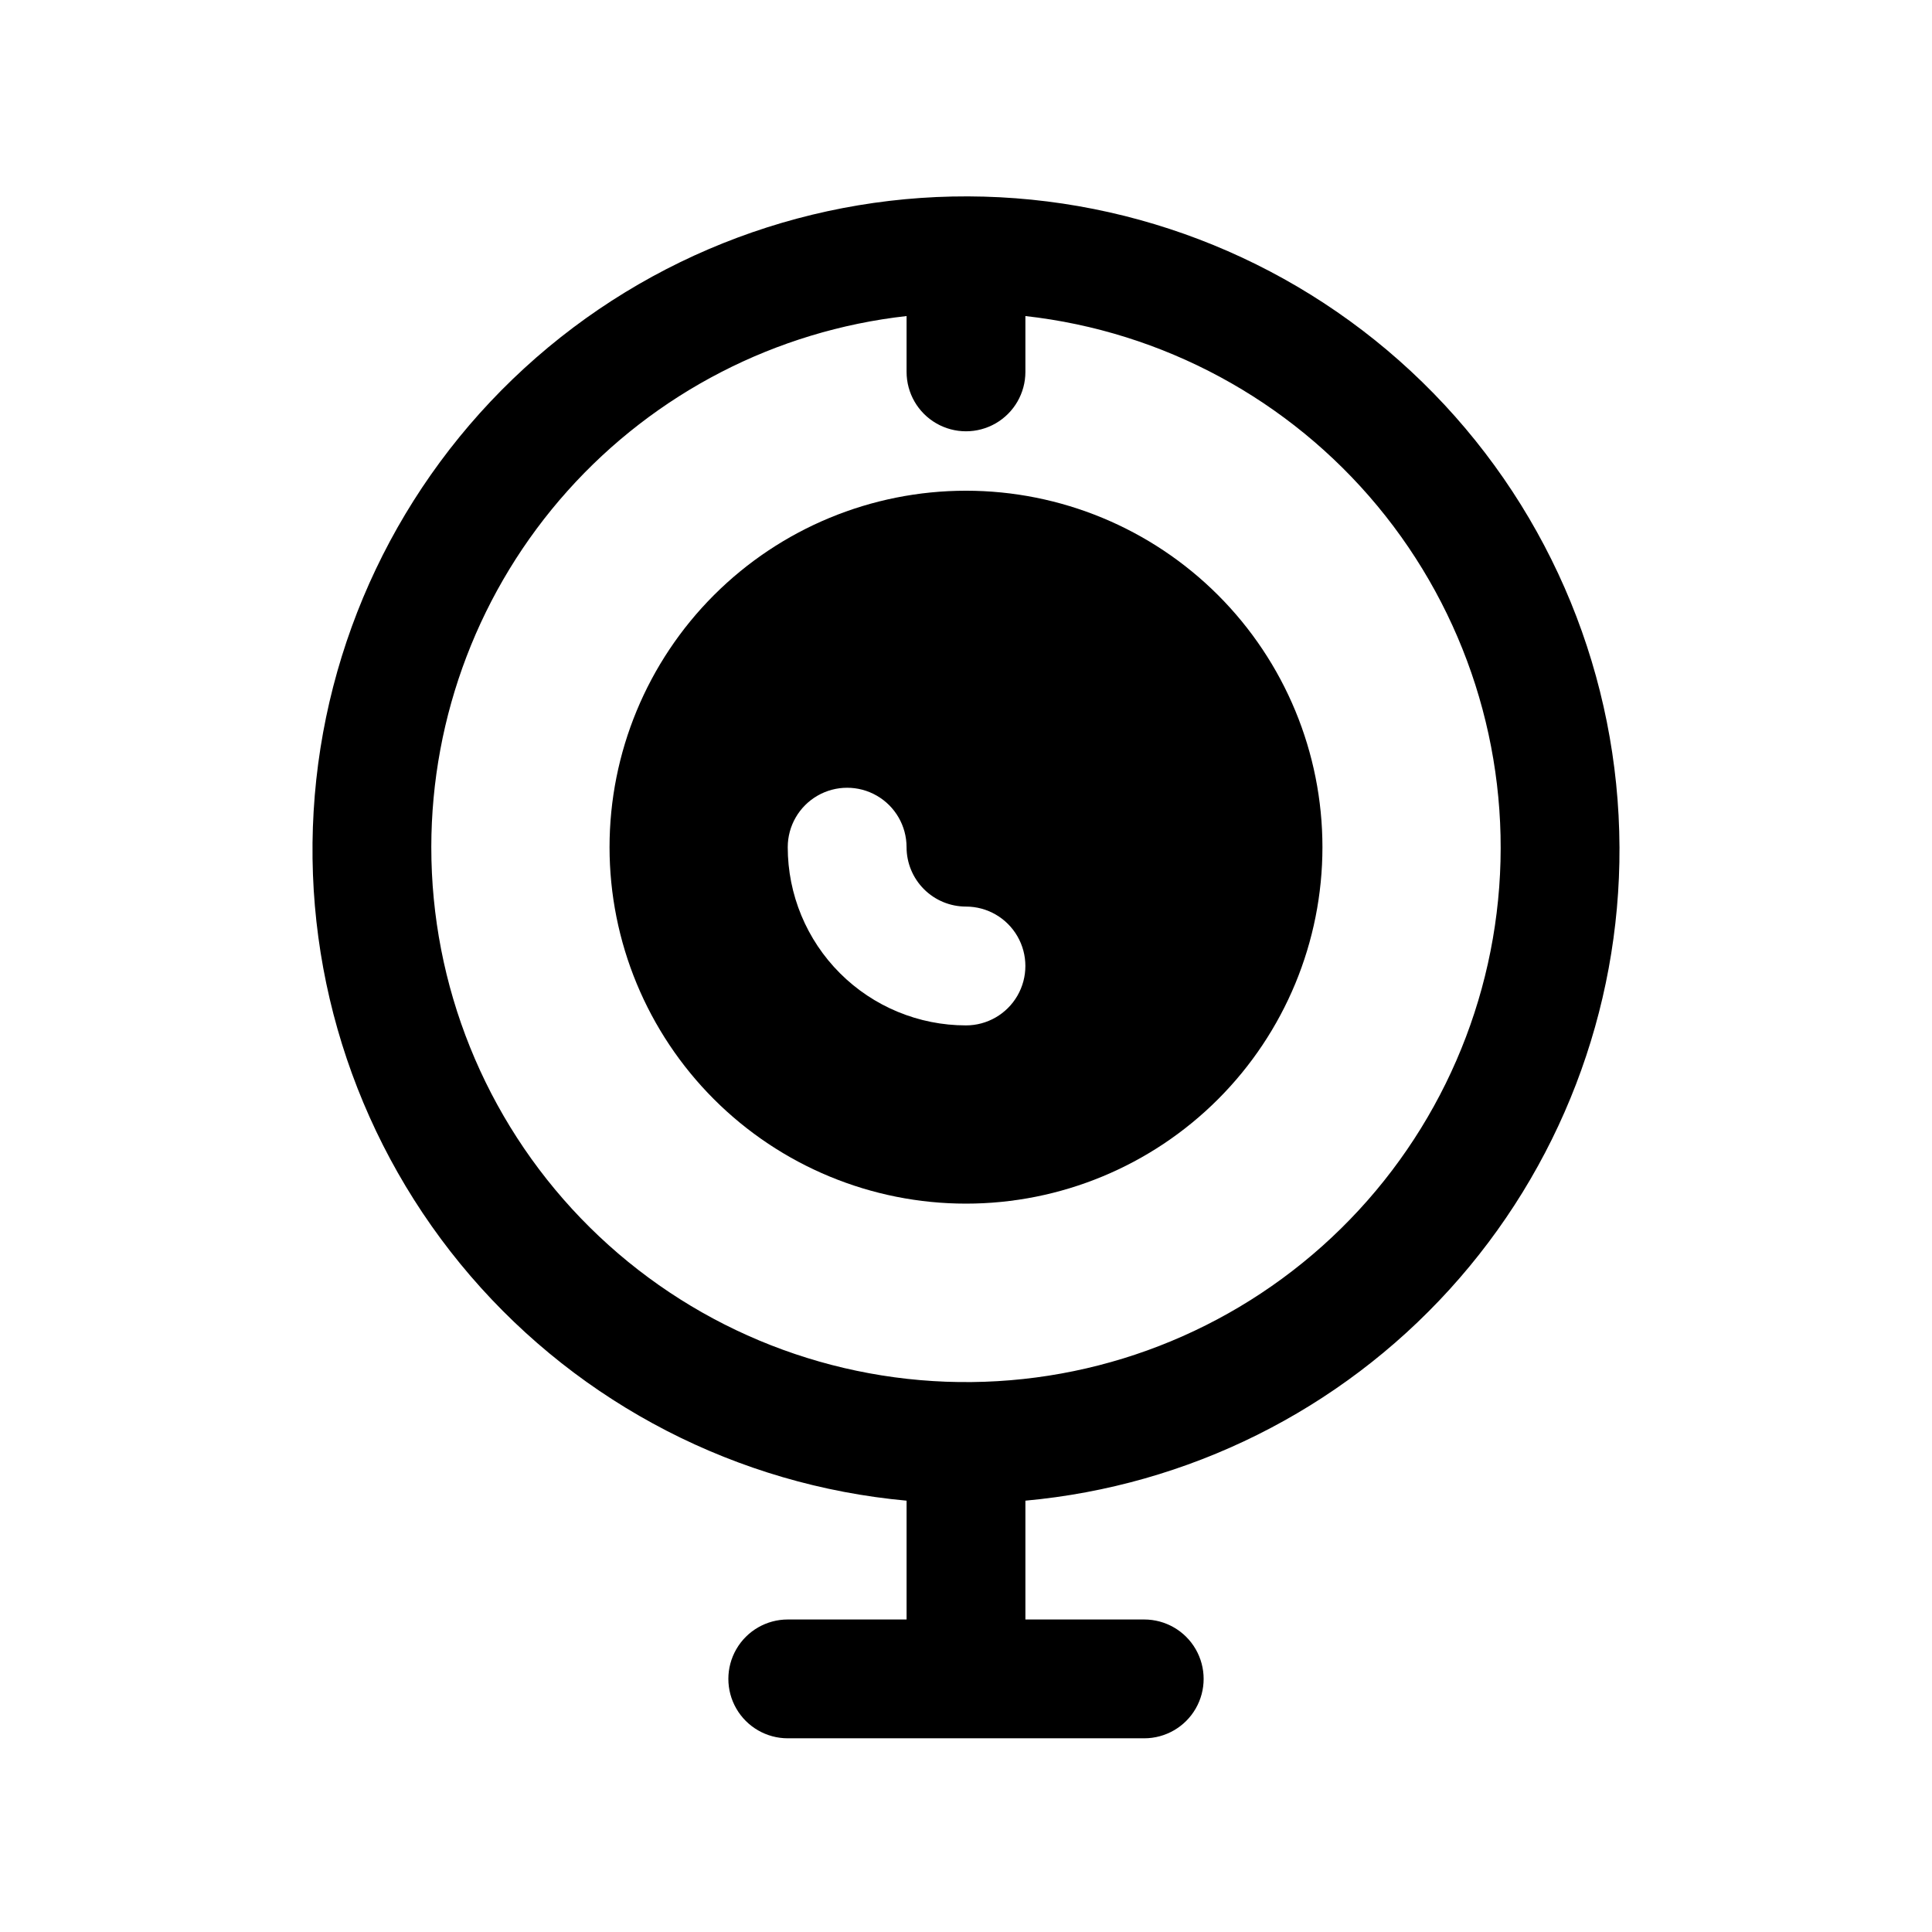
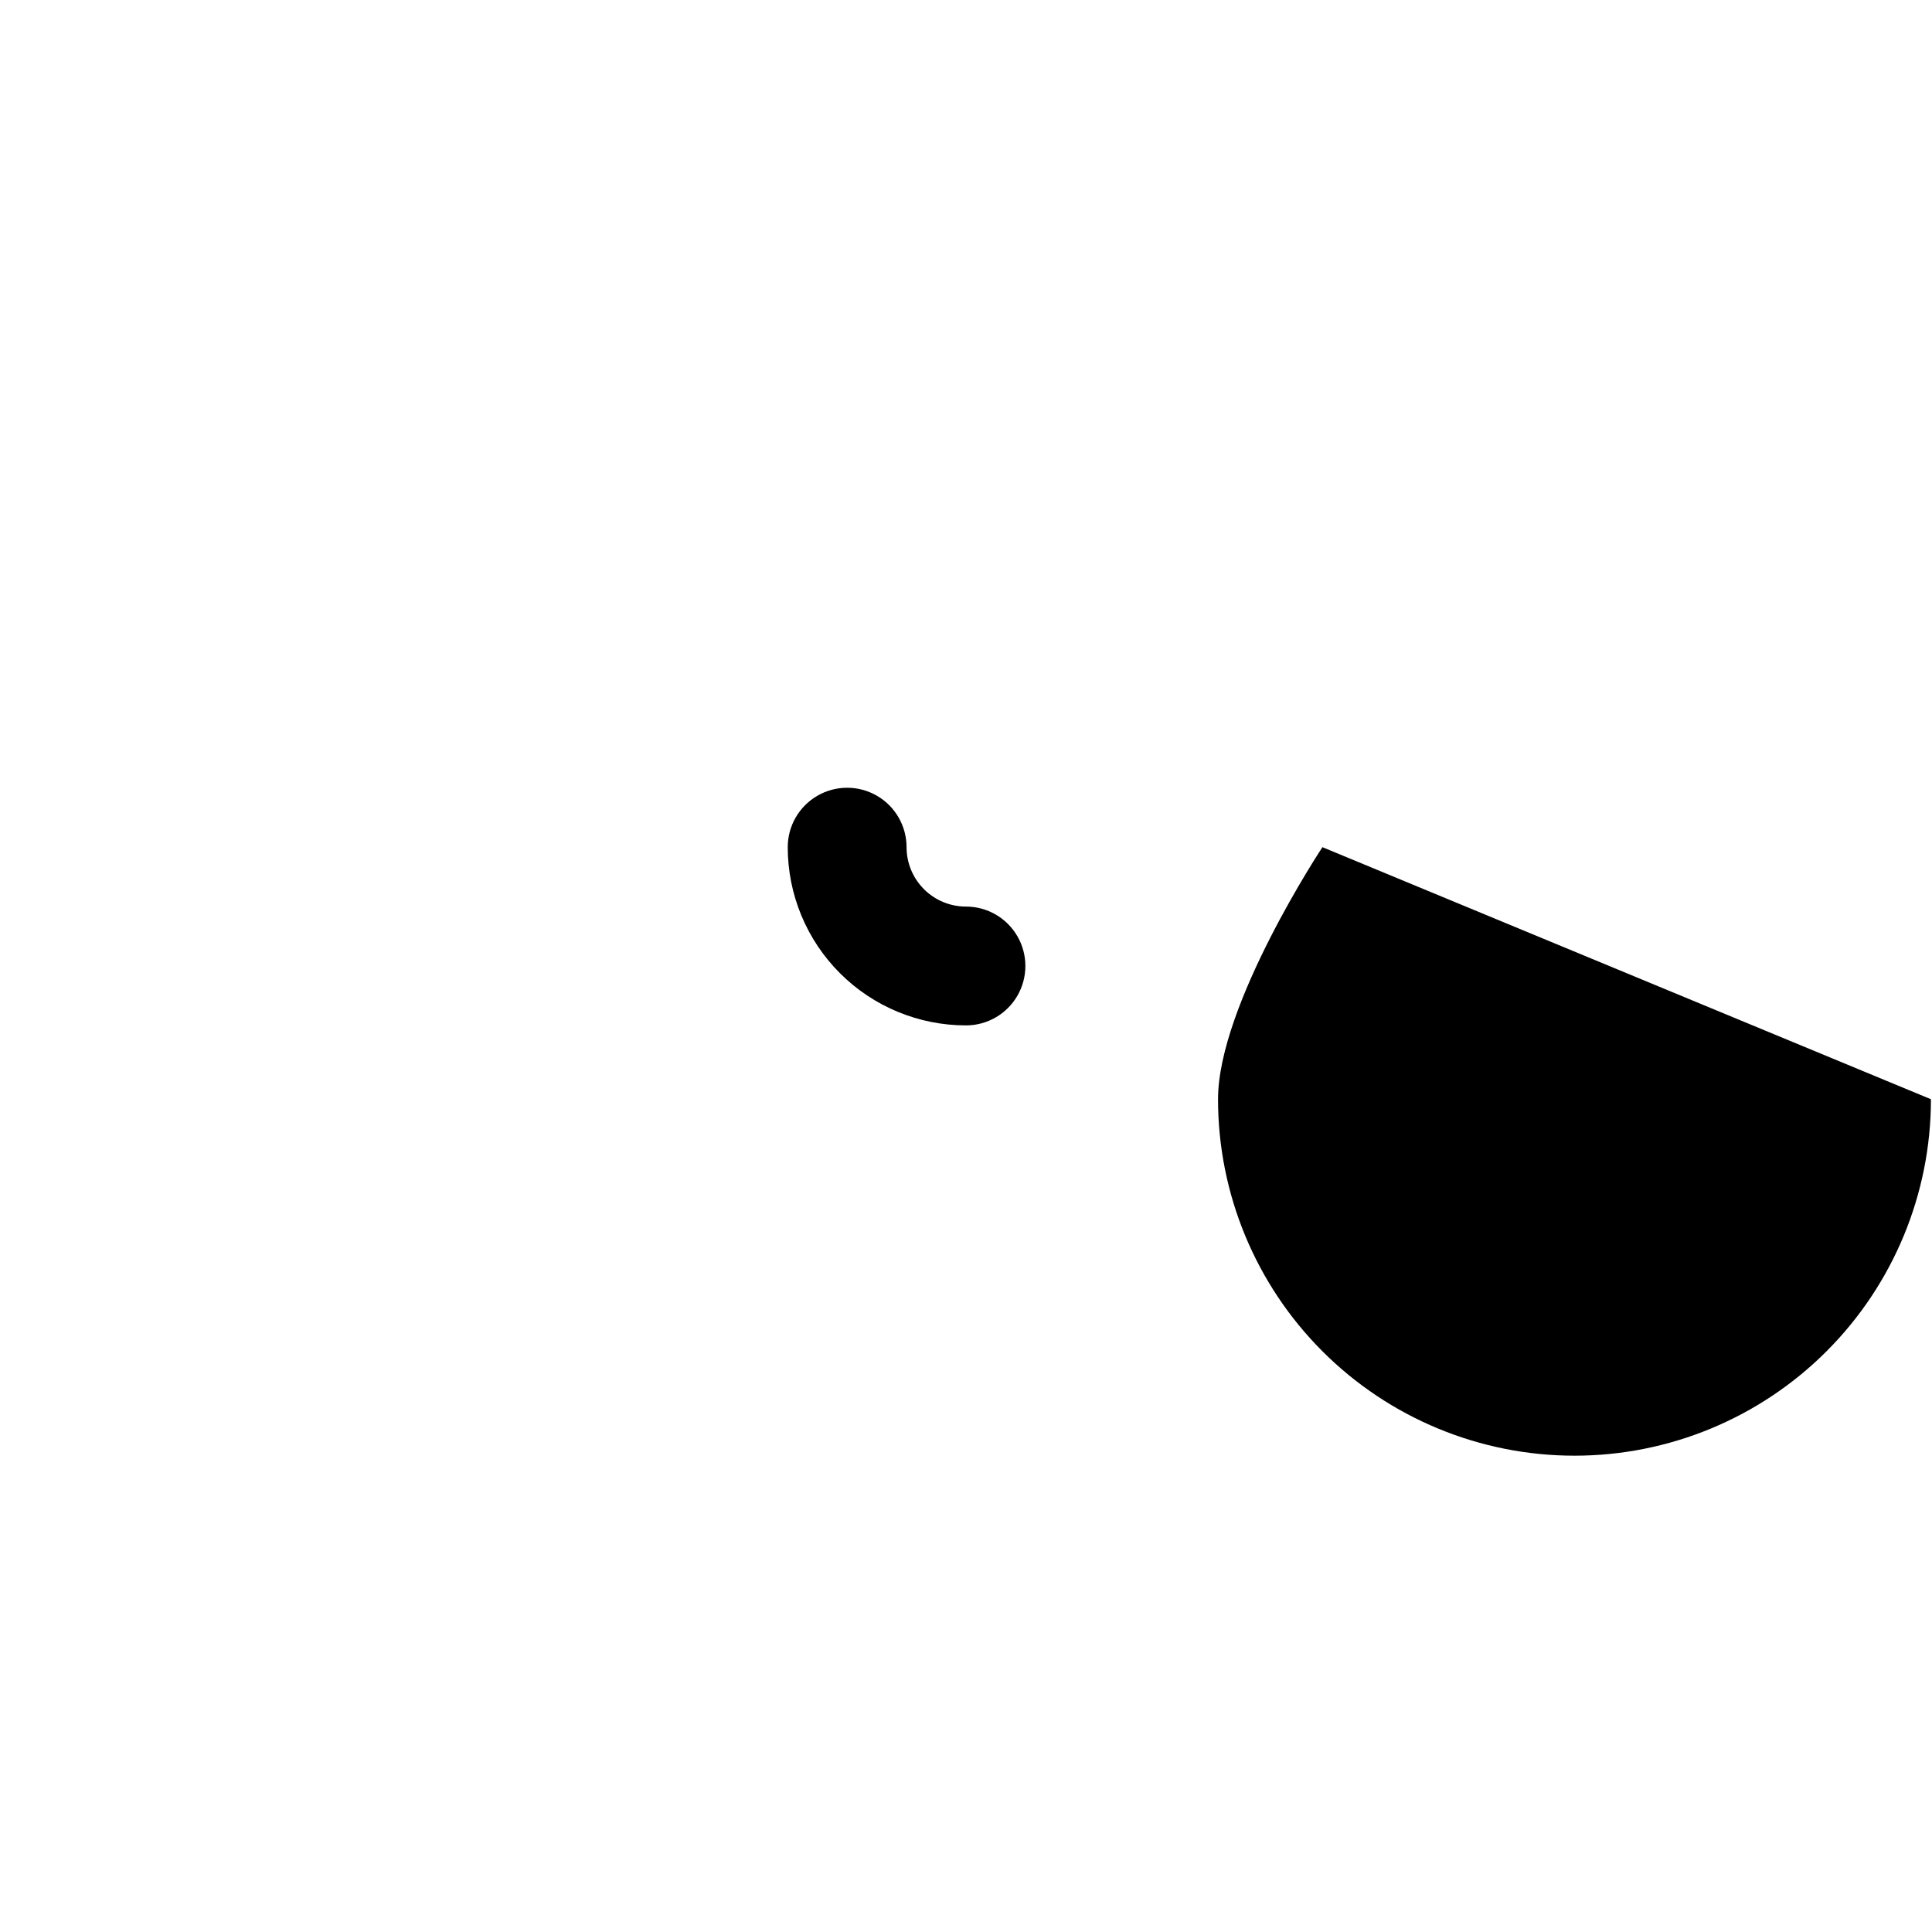
<svg xmlns="http://www.w3.org/2000/svg" fill="#000000" width="800px" height="800px" version="1.1" viewBox="144 144 512 512">
  <g>
-     <path d="m573.18 368.51c-0.188-44.98-17.867-88.125-49.297-120.3-31.43-32.176-74.148-50.859-119.11-52.102-44.965-1.242-88.645 15.059-121.8 45.453-33.16 30.395-53.191 72.496-55.855 117.4-2.668 44.902 12.238 89.078 41.566 123.18s70.773 55.461 115.57 59.551v31.488h-31.488c-5.625 0-10.82 3-13.633 7.871-2.812 4.871-2.812 10.875 0 15.746 2.812 4.871 8.008 7.871 13.633 7.871h94.465c5.625 0 10.824-3 13.637-7.871 2.812-4.871 2.812-10.875 0-15.746-2.812-4.871-8.012-7.871-13.637-7.871h-31.488v-31.488c43.152-3.938 83.258-23.91 112.4-55.973 29.148-32.059 45.219-73.883 45.039-117.21zm-314.88 0c0.02-34.844 12.871-68.457 36.105-94.422s55.223-42.461 89.848-46.332v14.801c0 5.625 3 10.82 7.871 13.633s10.875 2.812 15.746 0 7.871-8.008 7.871-13.633v-14.801c36.445 4.074 69.895 22.121 93.309 50.348 23.418 28.227 34.977 64.43 32.254 101-2.727 36.57-19.527 70.664-46.867 95.105s-63.094 37.332-99.742 35.961c-36.648-1.375-71.336-16.902-96.773-43.32-25.434-26.418-39.637-61.672-39.621-98.344z" />
-     <path d="m494.46 368.51c0-25.055-9.949-49.082-27.668-66.797-17.715-17.715-41.742-27.668-66.793-27.668-25.055 0-49.082 9.953-66.797 27.668s-27.668 41.742-27.668 66.797c0 25.051 9.953 49.078 27.668 66.797 17.715 17.715 41.742 27.668 66.797 27.668 25.051 0 49.078-9.953 66.793-27.668 17.719-17.719 27.668-41.746 27.668-66.797zm-141.7 0c0-5.625 3-10.824 7.871-13.637 4.871-2.812 10.875-2.812 15.746 0 4.871 2.812 7.871 8.012 7.871 13.637 0 4.176 1.66 8.18 4.613 11.133 2.953 2.953 6.957 4.609 11.133 4.609 5.625 0 10.82 3 13.633 7.871s2.812 10.875 0 15.746-8.008 7.871-13.633 7.871c-12.527 0-24.543-4.977-33.398-13.832-8.859-8.859-13.836-20.871-13.836-33.398z" />
+     <path d="m494.46 368.51s-27.668 41.742-27.668 66.797c0 25.051 9.953 49.078 27.668 66.797 17.715 17.715 41.742 27.668 66.797 27.668 25.051 0 49.078-9.953 66.793-27.668 17.719-17.719 27.668-41.746 27.668-66.797zm-141.7 0c0-5.625 3-10.824 7.871-13.637 4.871-2.812 10.875-2.812 15.746 0 4.871 2.812 7.871 8.012 7.871 13.637 0 4.176 1.66 8.18 4.613 11.133 2.953 2.953 6.957 4.609 11.133 4.609 5.625 0 10.82 3 13.633 7.871s2.812 10.875 0 15.746-8.008 7.871-13.633 7.871c-12.527 0-24.543-4.977-33.398-13.832-8.859-8.859-13.836-20.871-13.836-33.398z" />
  </g>
</svg>